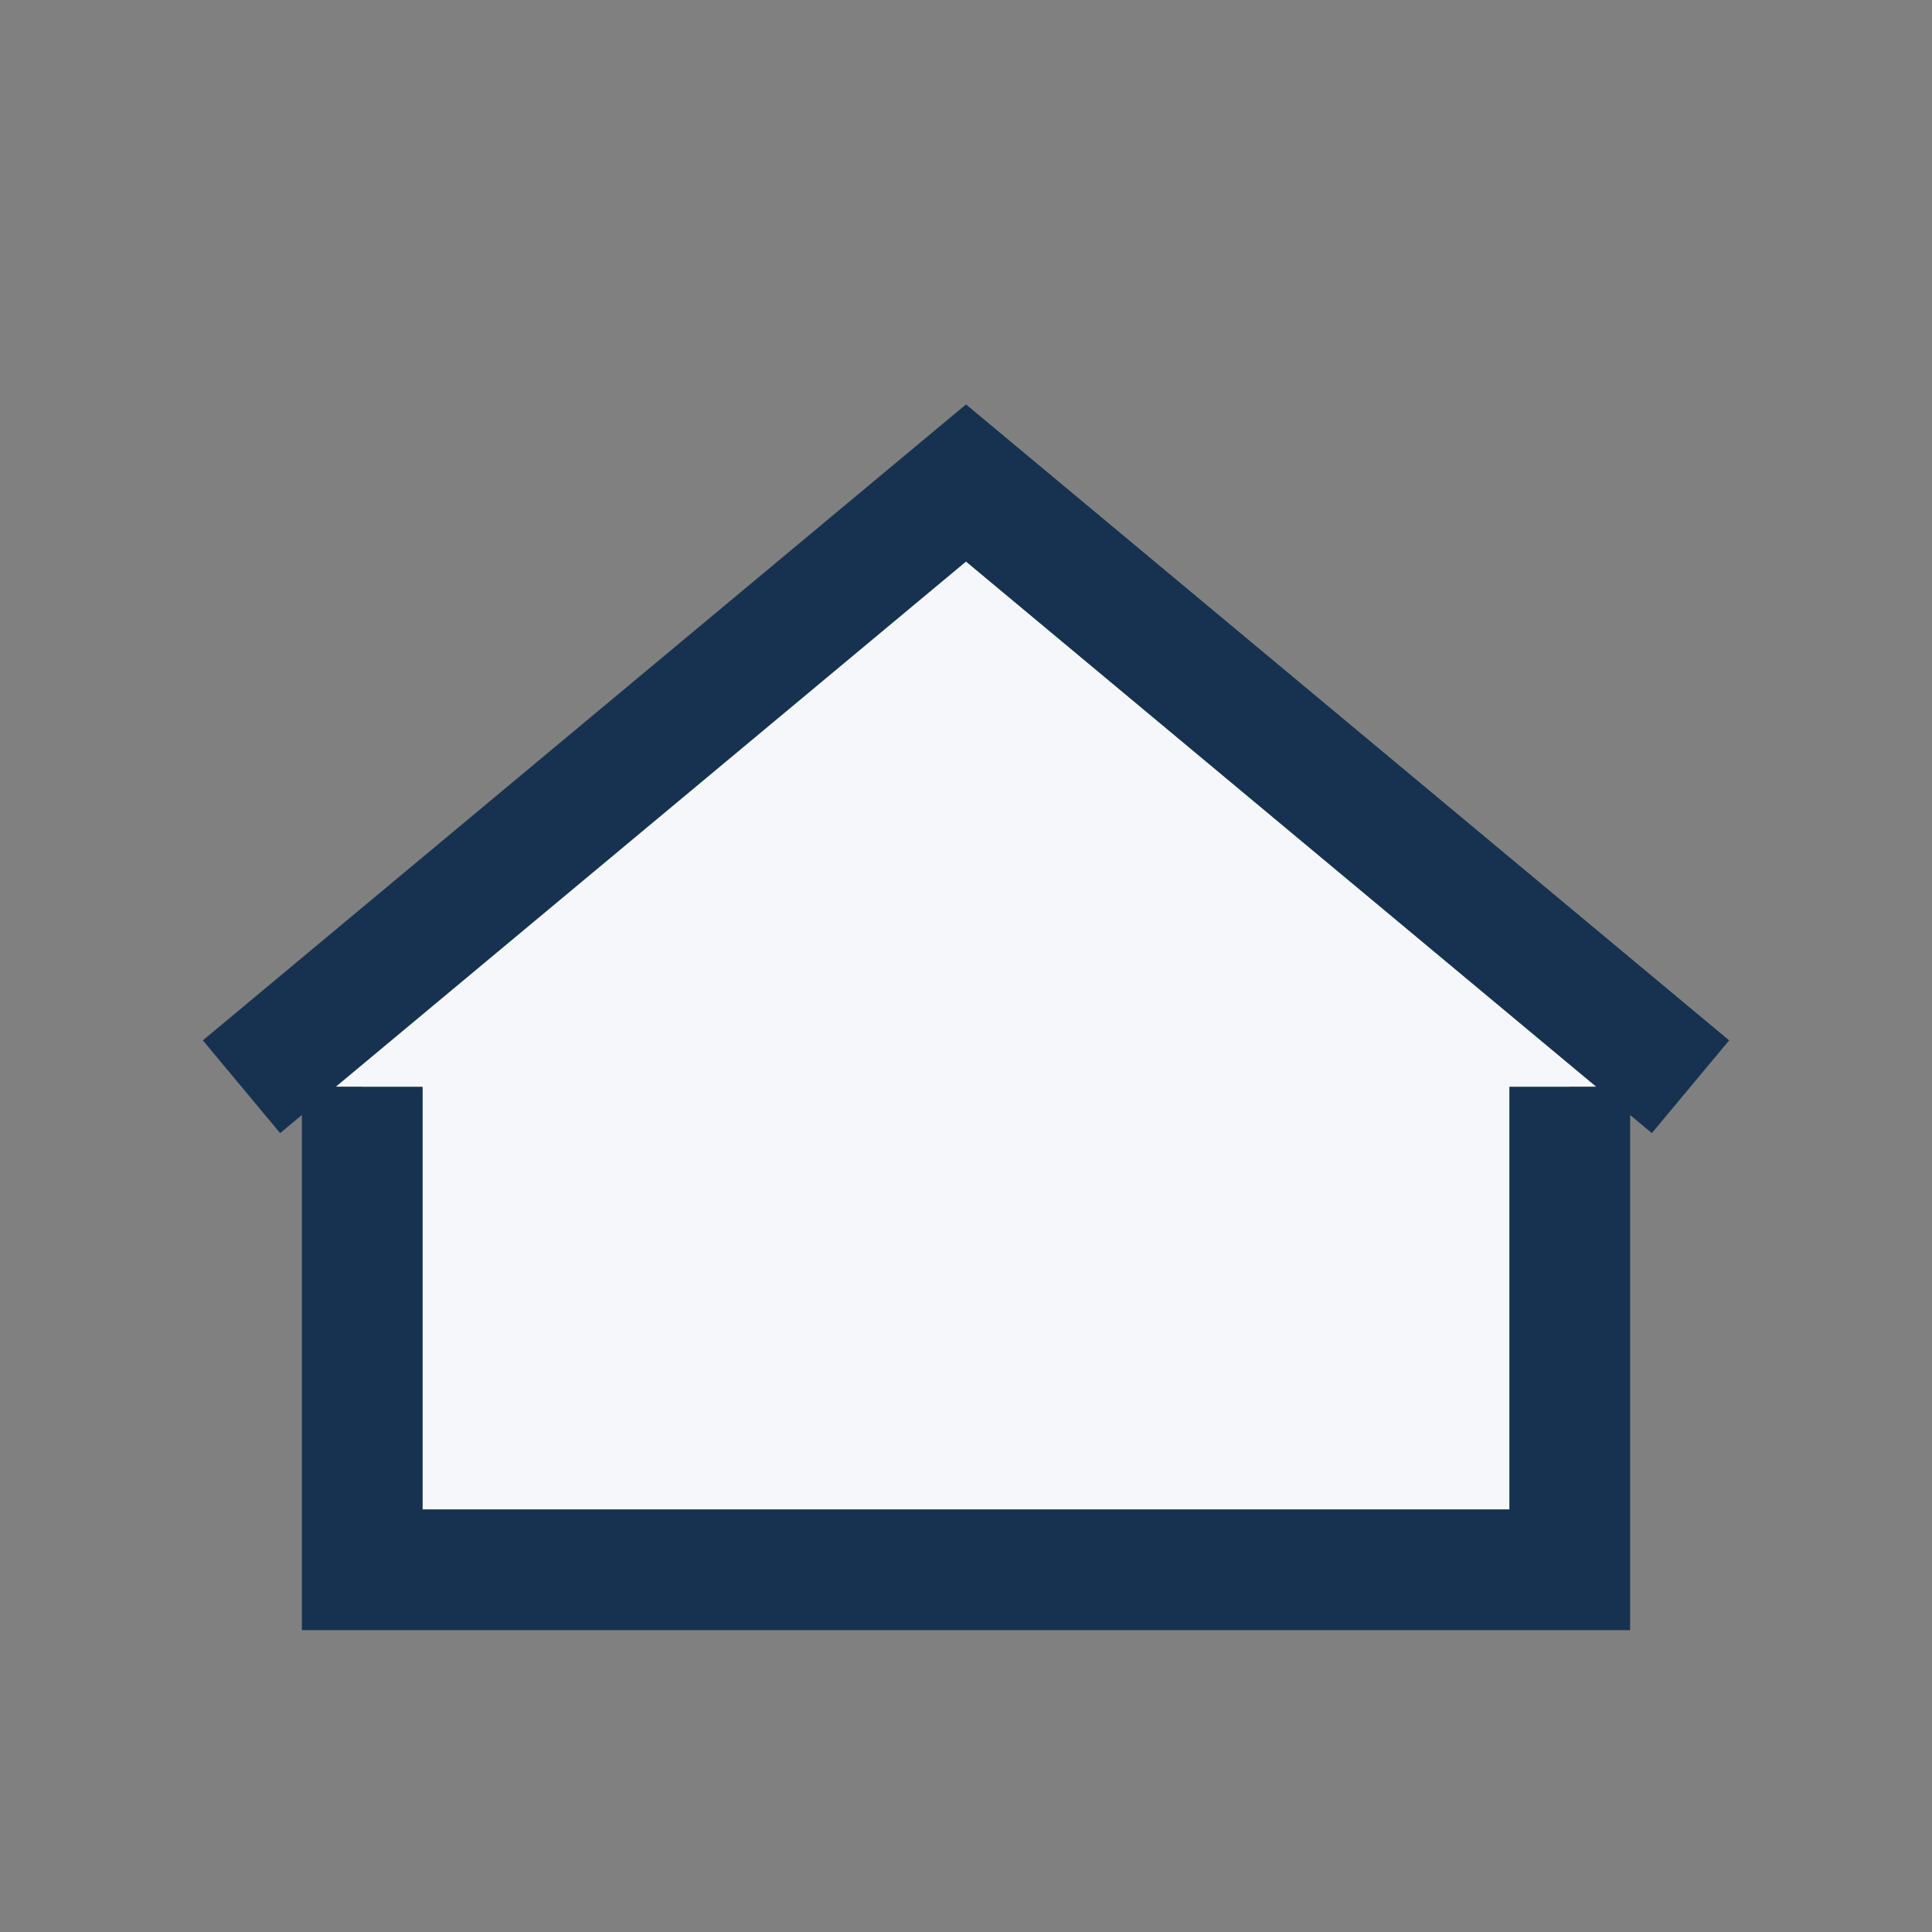
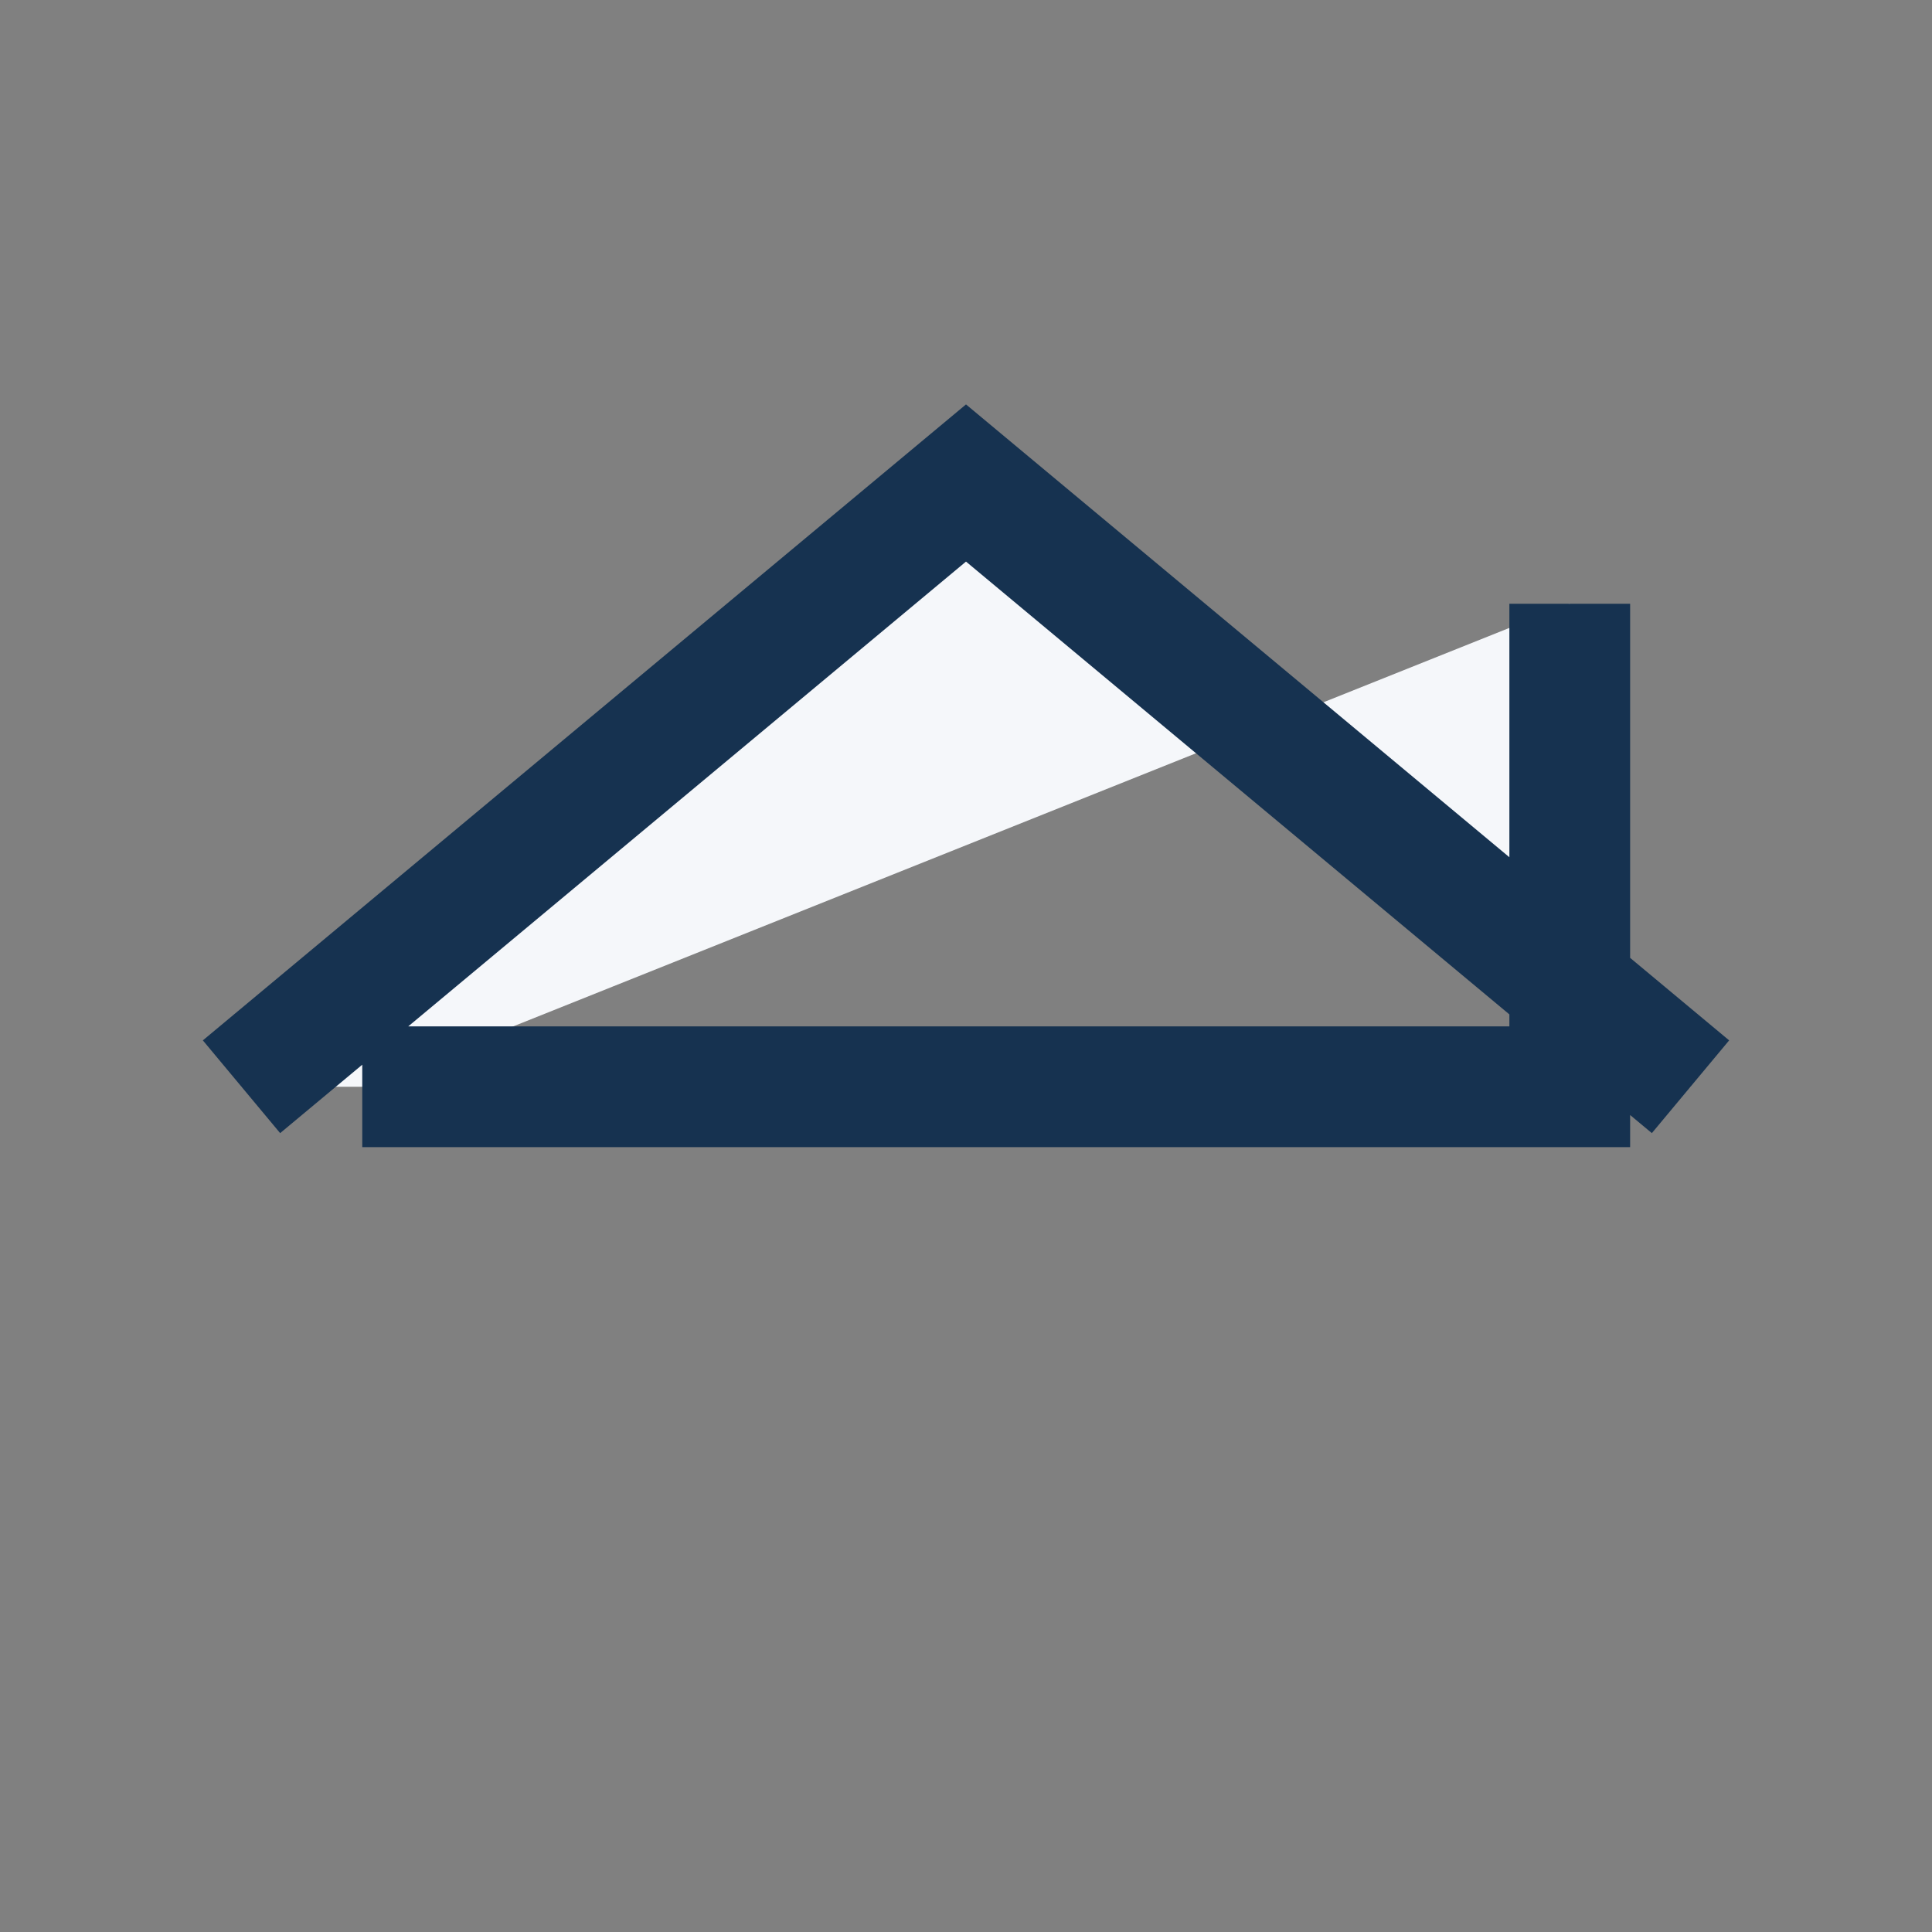
<svg xmlns="http://www.w3.org/2000/svg" width="32" height="32" viewBox="0 0 32 32">
  <rect x="0" y="0" width="32" height="32" fill="#808080" stroke="none" />
-   <path d="M6 18v8h20v-8M4 18l12-10 12 10" fill="#F5F7FA" stroke="#163250" stroke-width="2" />
+   <path d="M6 18h20v-8M4 18l12-10 12 10" fill="#F5F7FA" stroke="#163250" stroke-width="2" />
</svg>